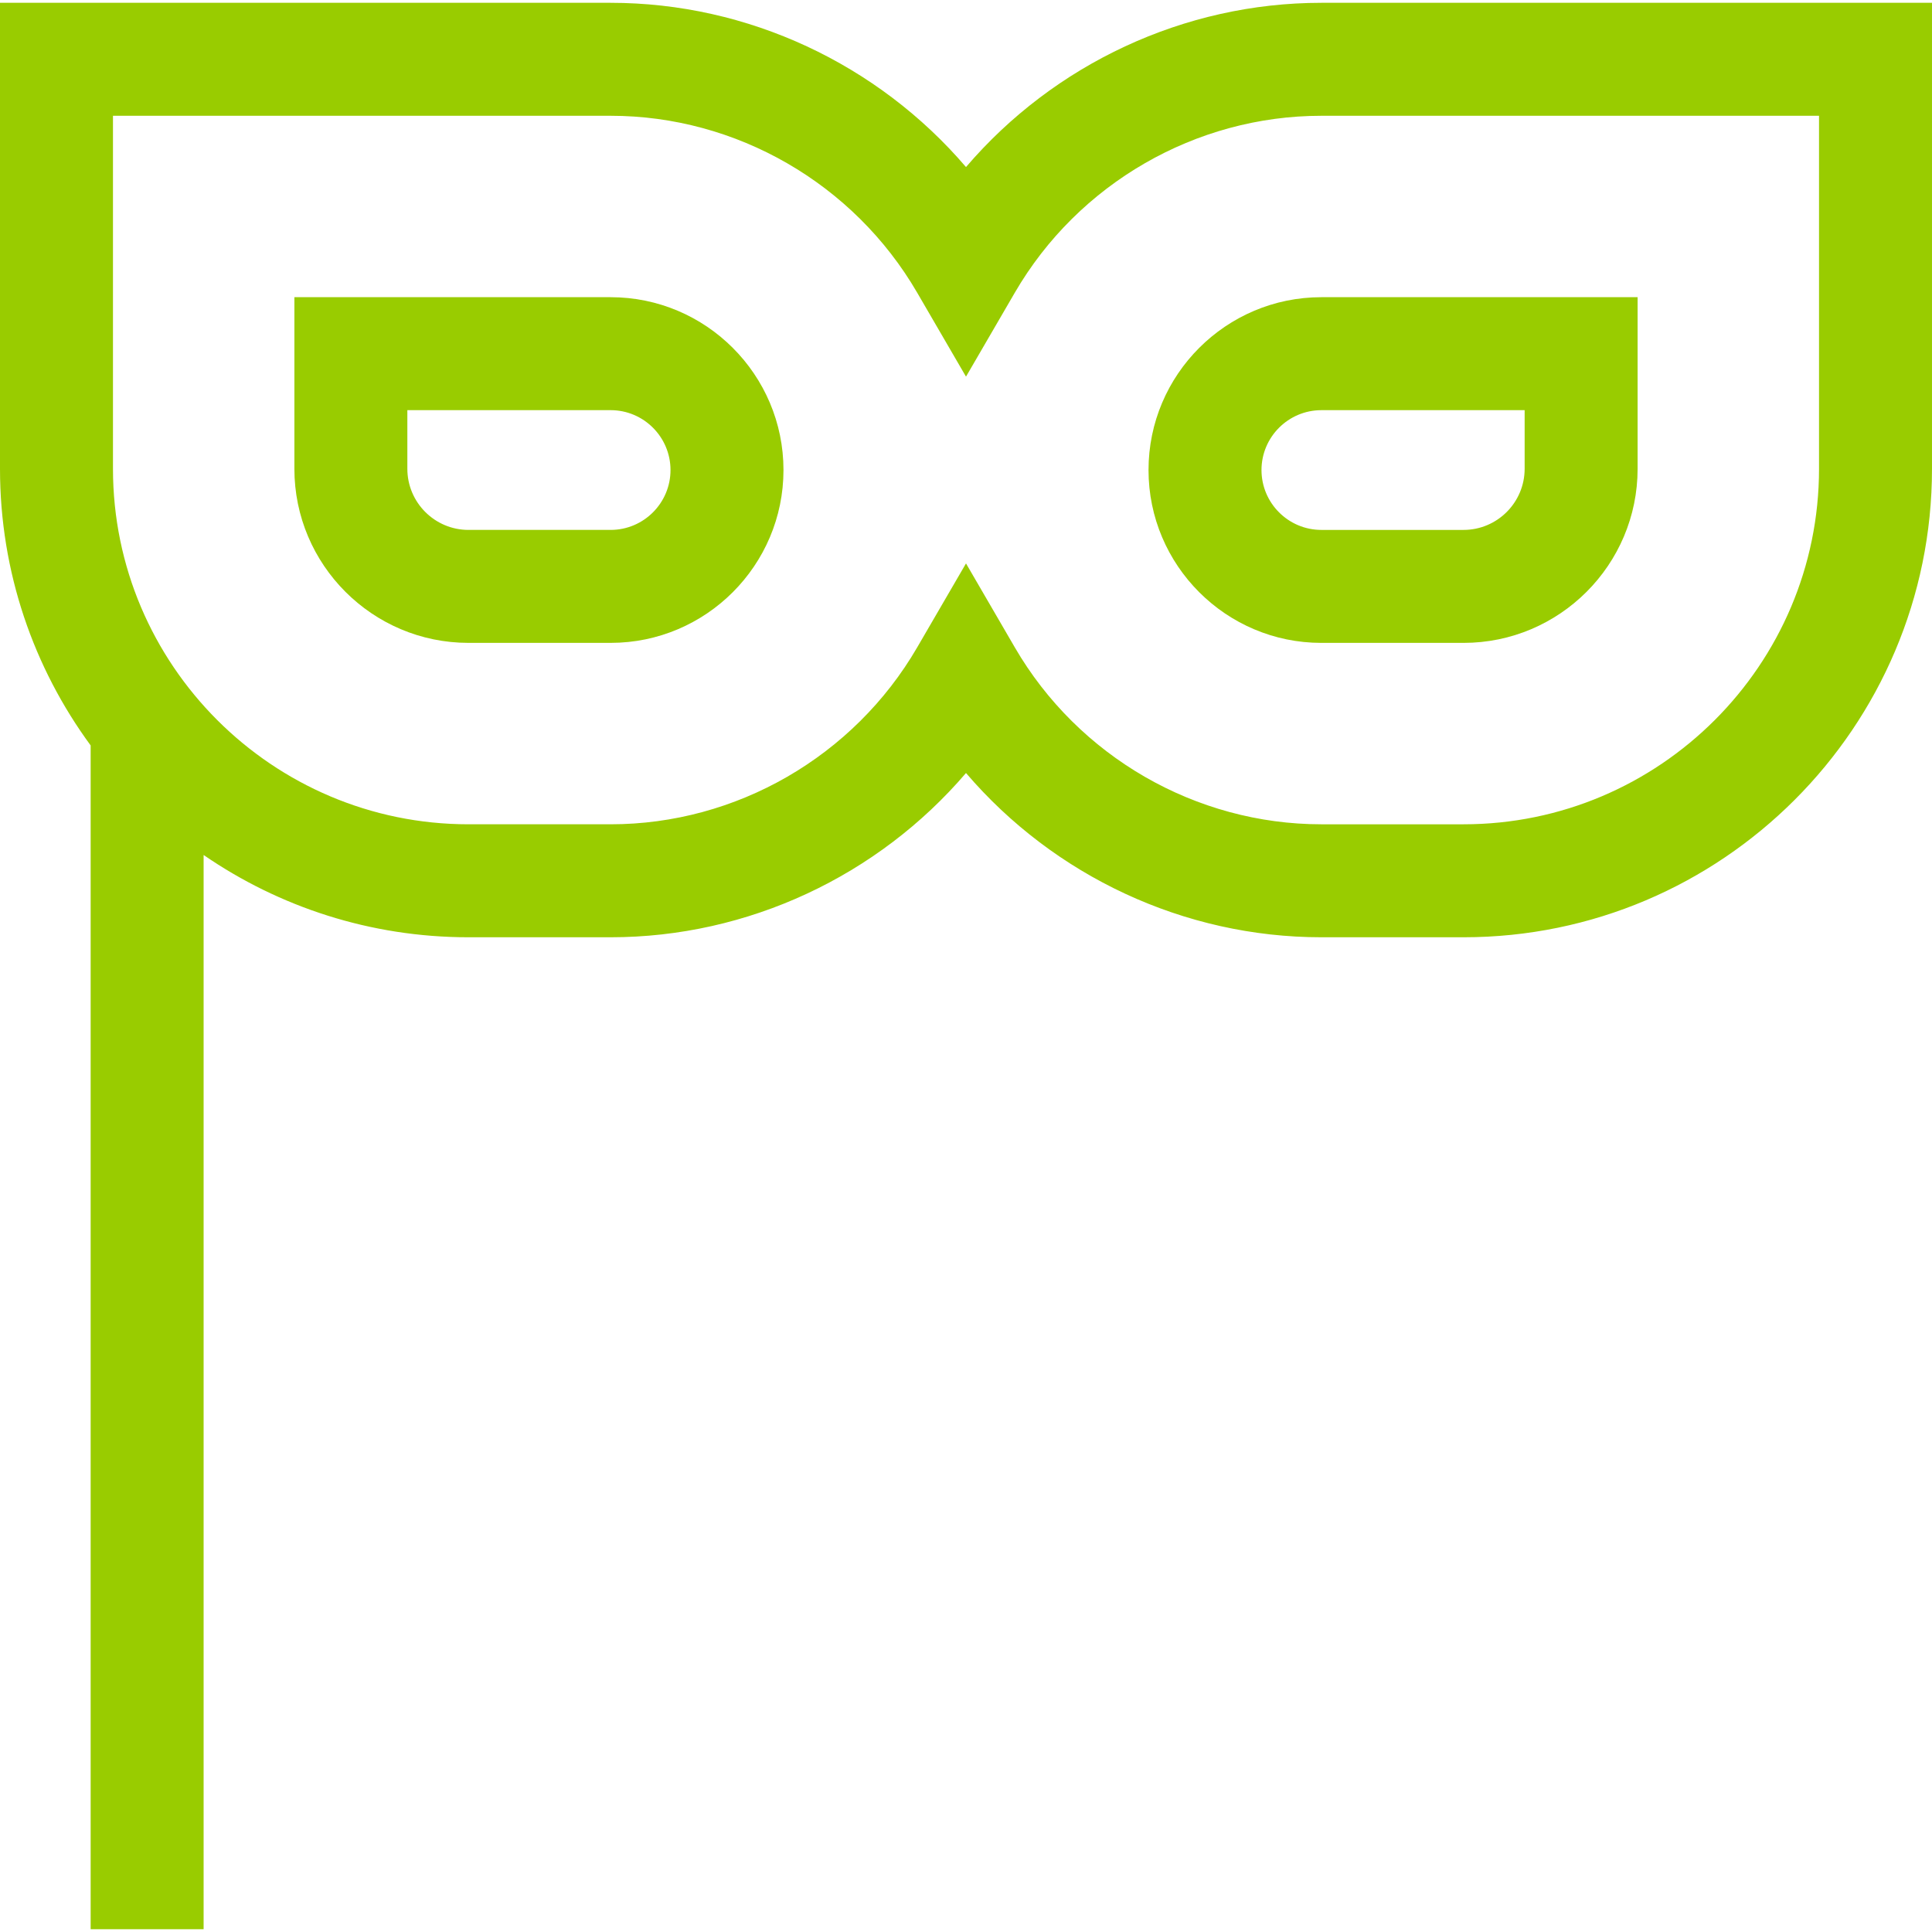
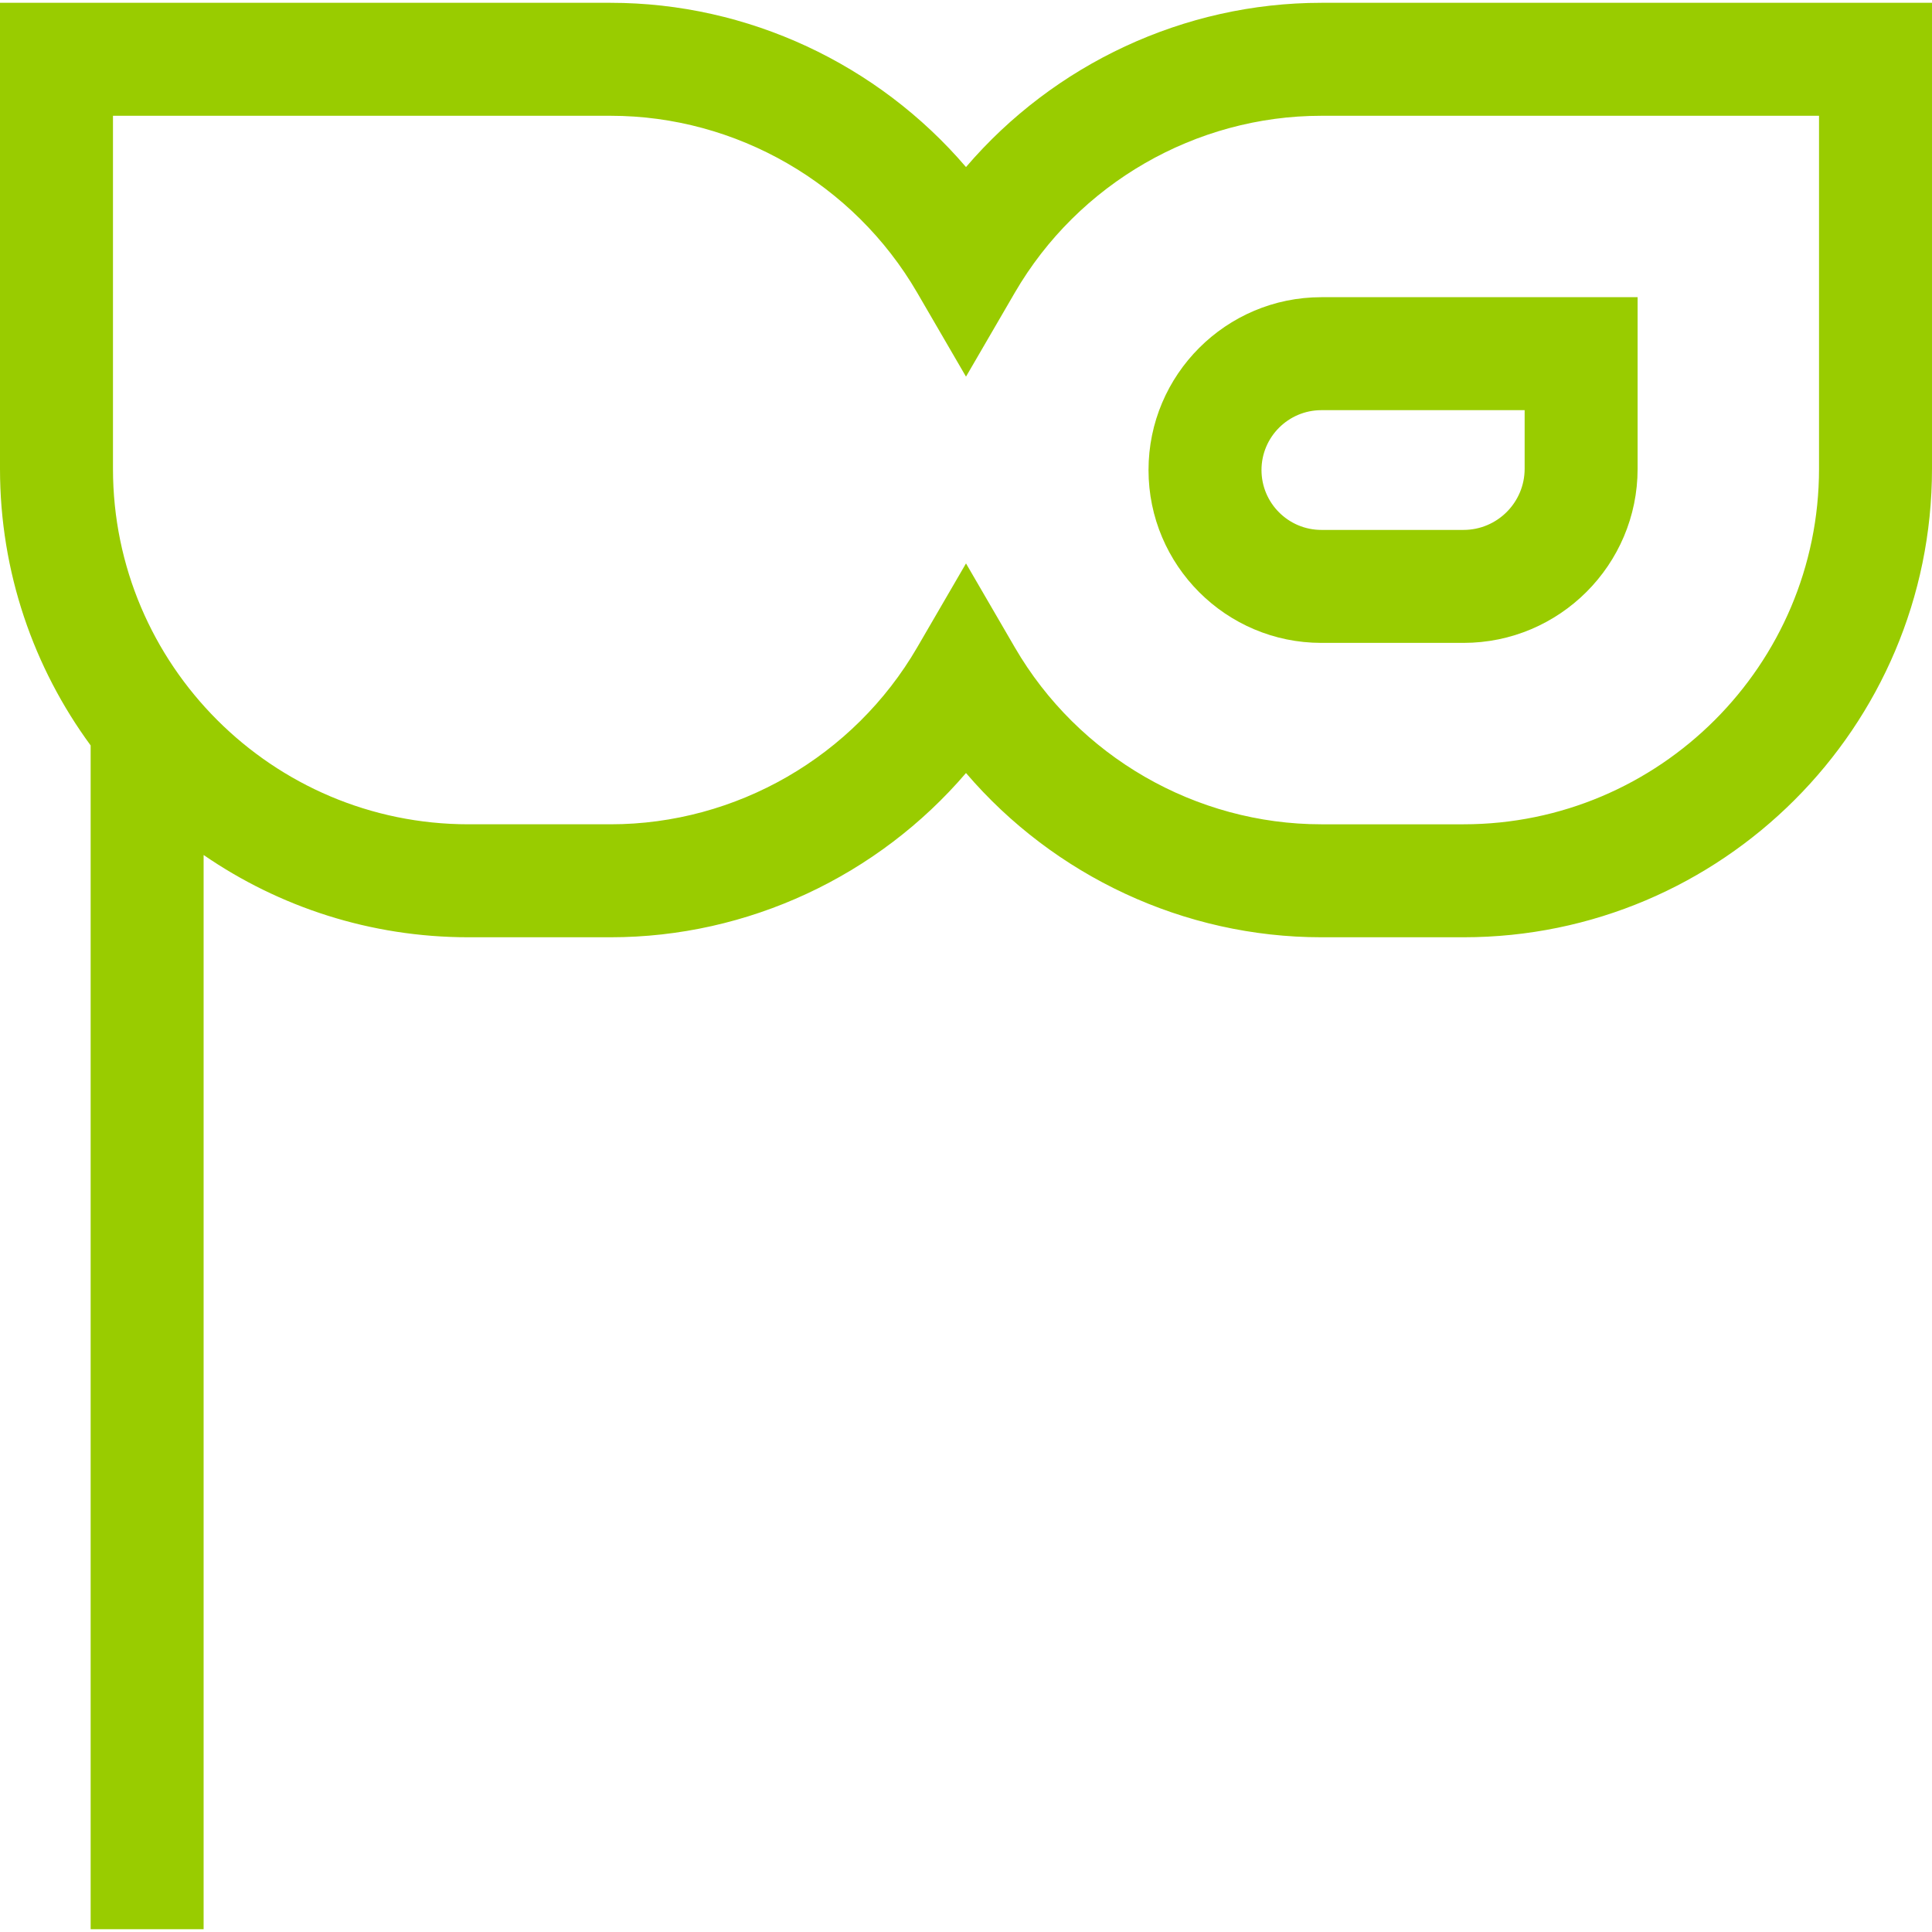
<svg xmlns="http://www.w3.org/2000/svg" version="1.1" id="Capa_1" x="0px" y="0px" viewBox="0 0 511.999 511.999" style="enable-background:new 0 0 511.999 511.999;" xml:space="preserve" width="512px" height="512px">
  <g>
    <g>
      <path d="M350.174,78.759c-25.256,0-45.805,20.548-45.805,45.806c0,25.257,20.549,45.806,45.805,45.806h37.673    c25.44,0,46.136-20.697,46.136-46.137V78.759H350.174z M404.046,124.233c0,8.932-7.266,16.199-16.198,16.199h-37.673    c-8.749,0-15.866-7.118-15.866-15.867s7.118-15.866,15.866-15.866h53.871V124.233z" fill="#99cc00" />
    </g>
  </g>
  <g>
    <g>
      <path d="M350.174,0.744c-36.413,0-70.845,16.262-94.175,43.528C232.67,17.006,198.238,0.744,161.824,0.744H0v123.489    c0,27.401,8.93,52.753,24.022,73.312v313.71h29.938V226.581c19.98,13.745,44.16,21.804,70.19,21.804h37.673    c36.414,0,70.846-16.262,94.175-43.528c23.33,27.266,57.762,43.528,94.175,43.528h37.673c68.458,0,124.152-55.694,124.152-124.152    V0.744H350.174z M387.848,218.447h-37.673c-33.299,0-64.427-17.96-81.233-46.87L256,149.314l-12.941,22.261    c-16.806,28.911-47.933,46.87-81.233,46.87h-37.673c-51.95,0.001-94.214-42.263-94.214-94.213V30.682h131.886    c33.3,0,64.428,17.96,81.233,46.87l12.941,22.262l12.941-22.262c16.807-28.91,47.934-46.87,81.233-46.87h131.887v93.551h0.001    C482.062,176.183,439.797,218.447,387.848,218.447z" fill="#99cc00" />
    </g>
  </g>
  <g>
    <g>
-       <path d="M161.825,78.759h-83.81v45.473c0,25.44,20.696,46.137,46.136,46.137h37.674c25.257,0,45.805-20.549,45.805-45.805    S187.082,78.759,161.825,78.759z M161.825,140.431h-37.674c-8.932,0-16.198-7.267-16.198-16.199v-15.535h53.872    c8.749,0,15.866,7.117,15.866,15.866S170.574,140.431,161.825,140.431z" fill="#99cc00" />
-     </g>
+       </g>
  </g>
  <g>
</g>
  <g>
</g>
  <g>
</g>
  <g>
</g>
  <g>
</g>
  <g>
</g>
  <g>
</g>
  <g>
</g>
  <g>
</g>
  <g>
</g>
  <g>
</g>
  <g>
</g>
  <g>
</g>
  <g>
</g>
  <g>
</g>
</svg>